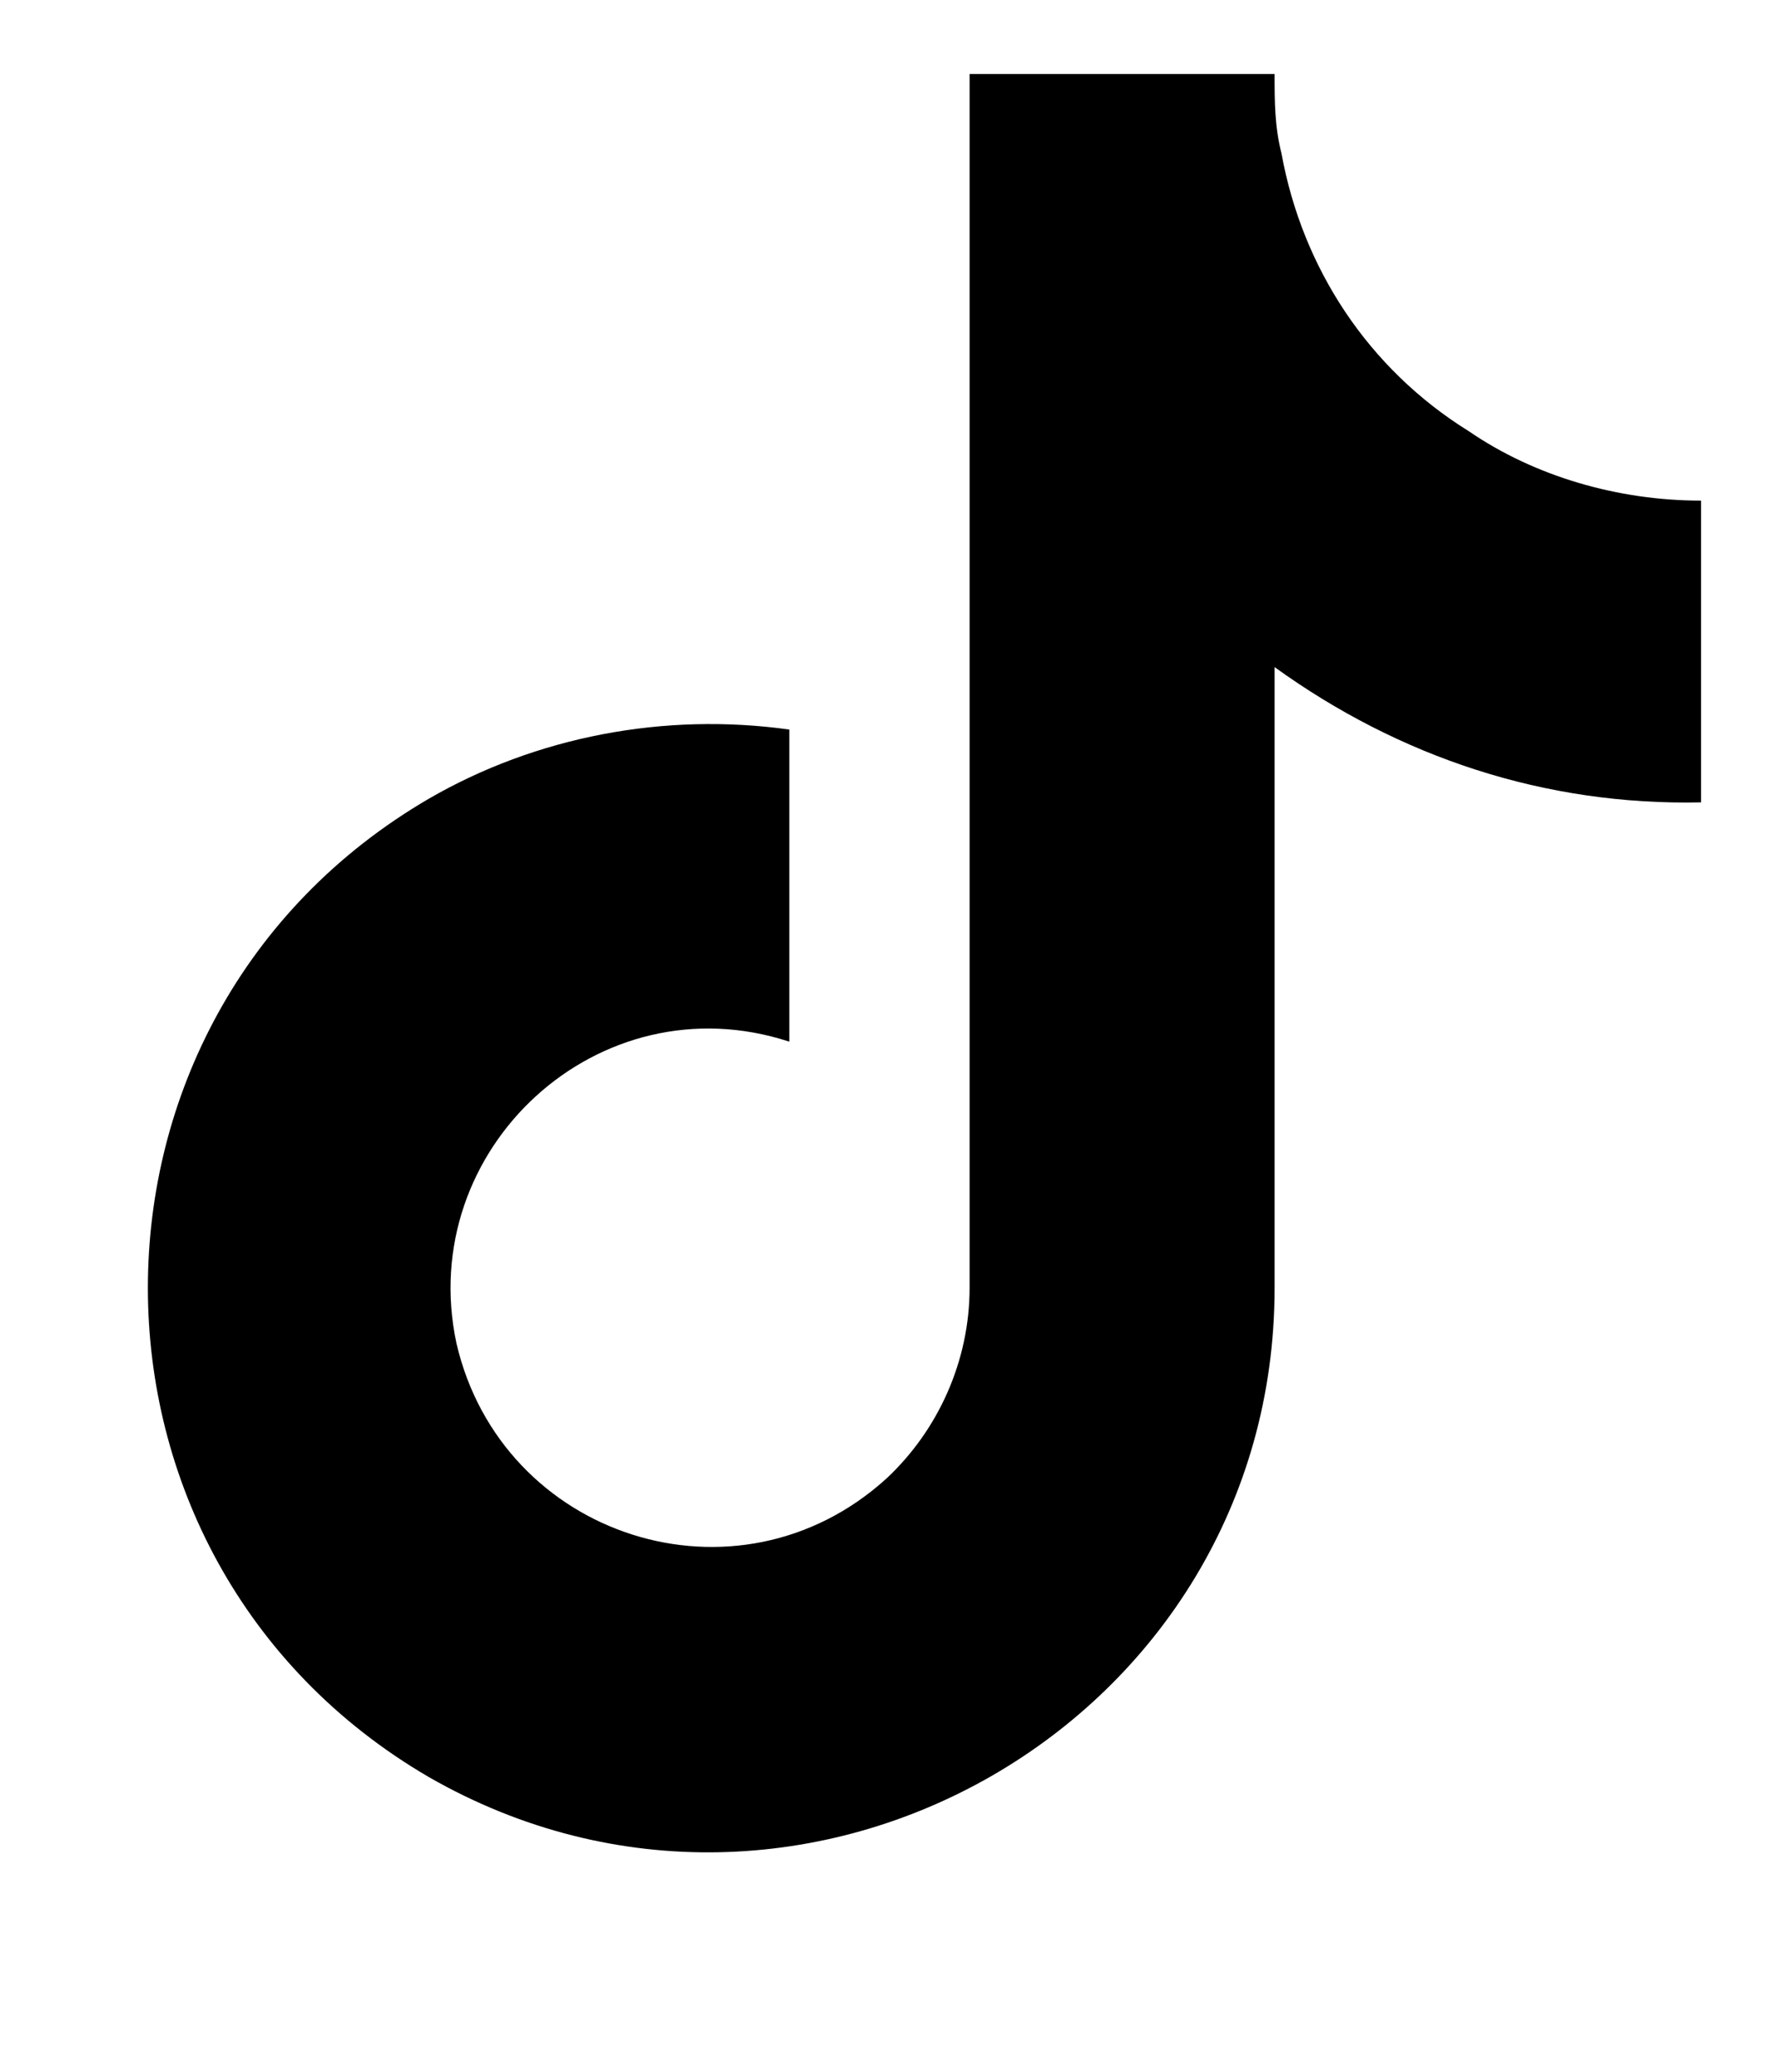
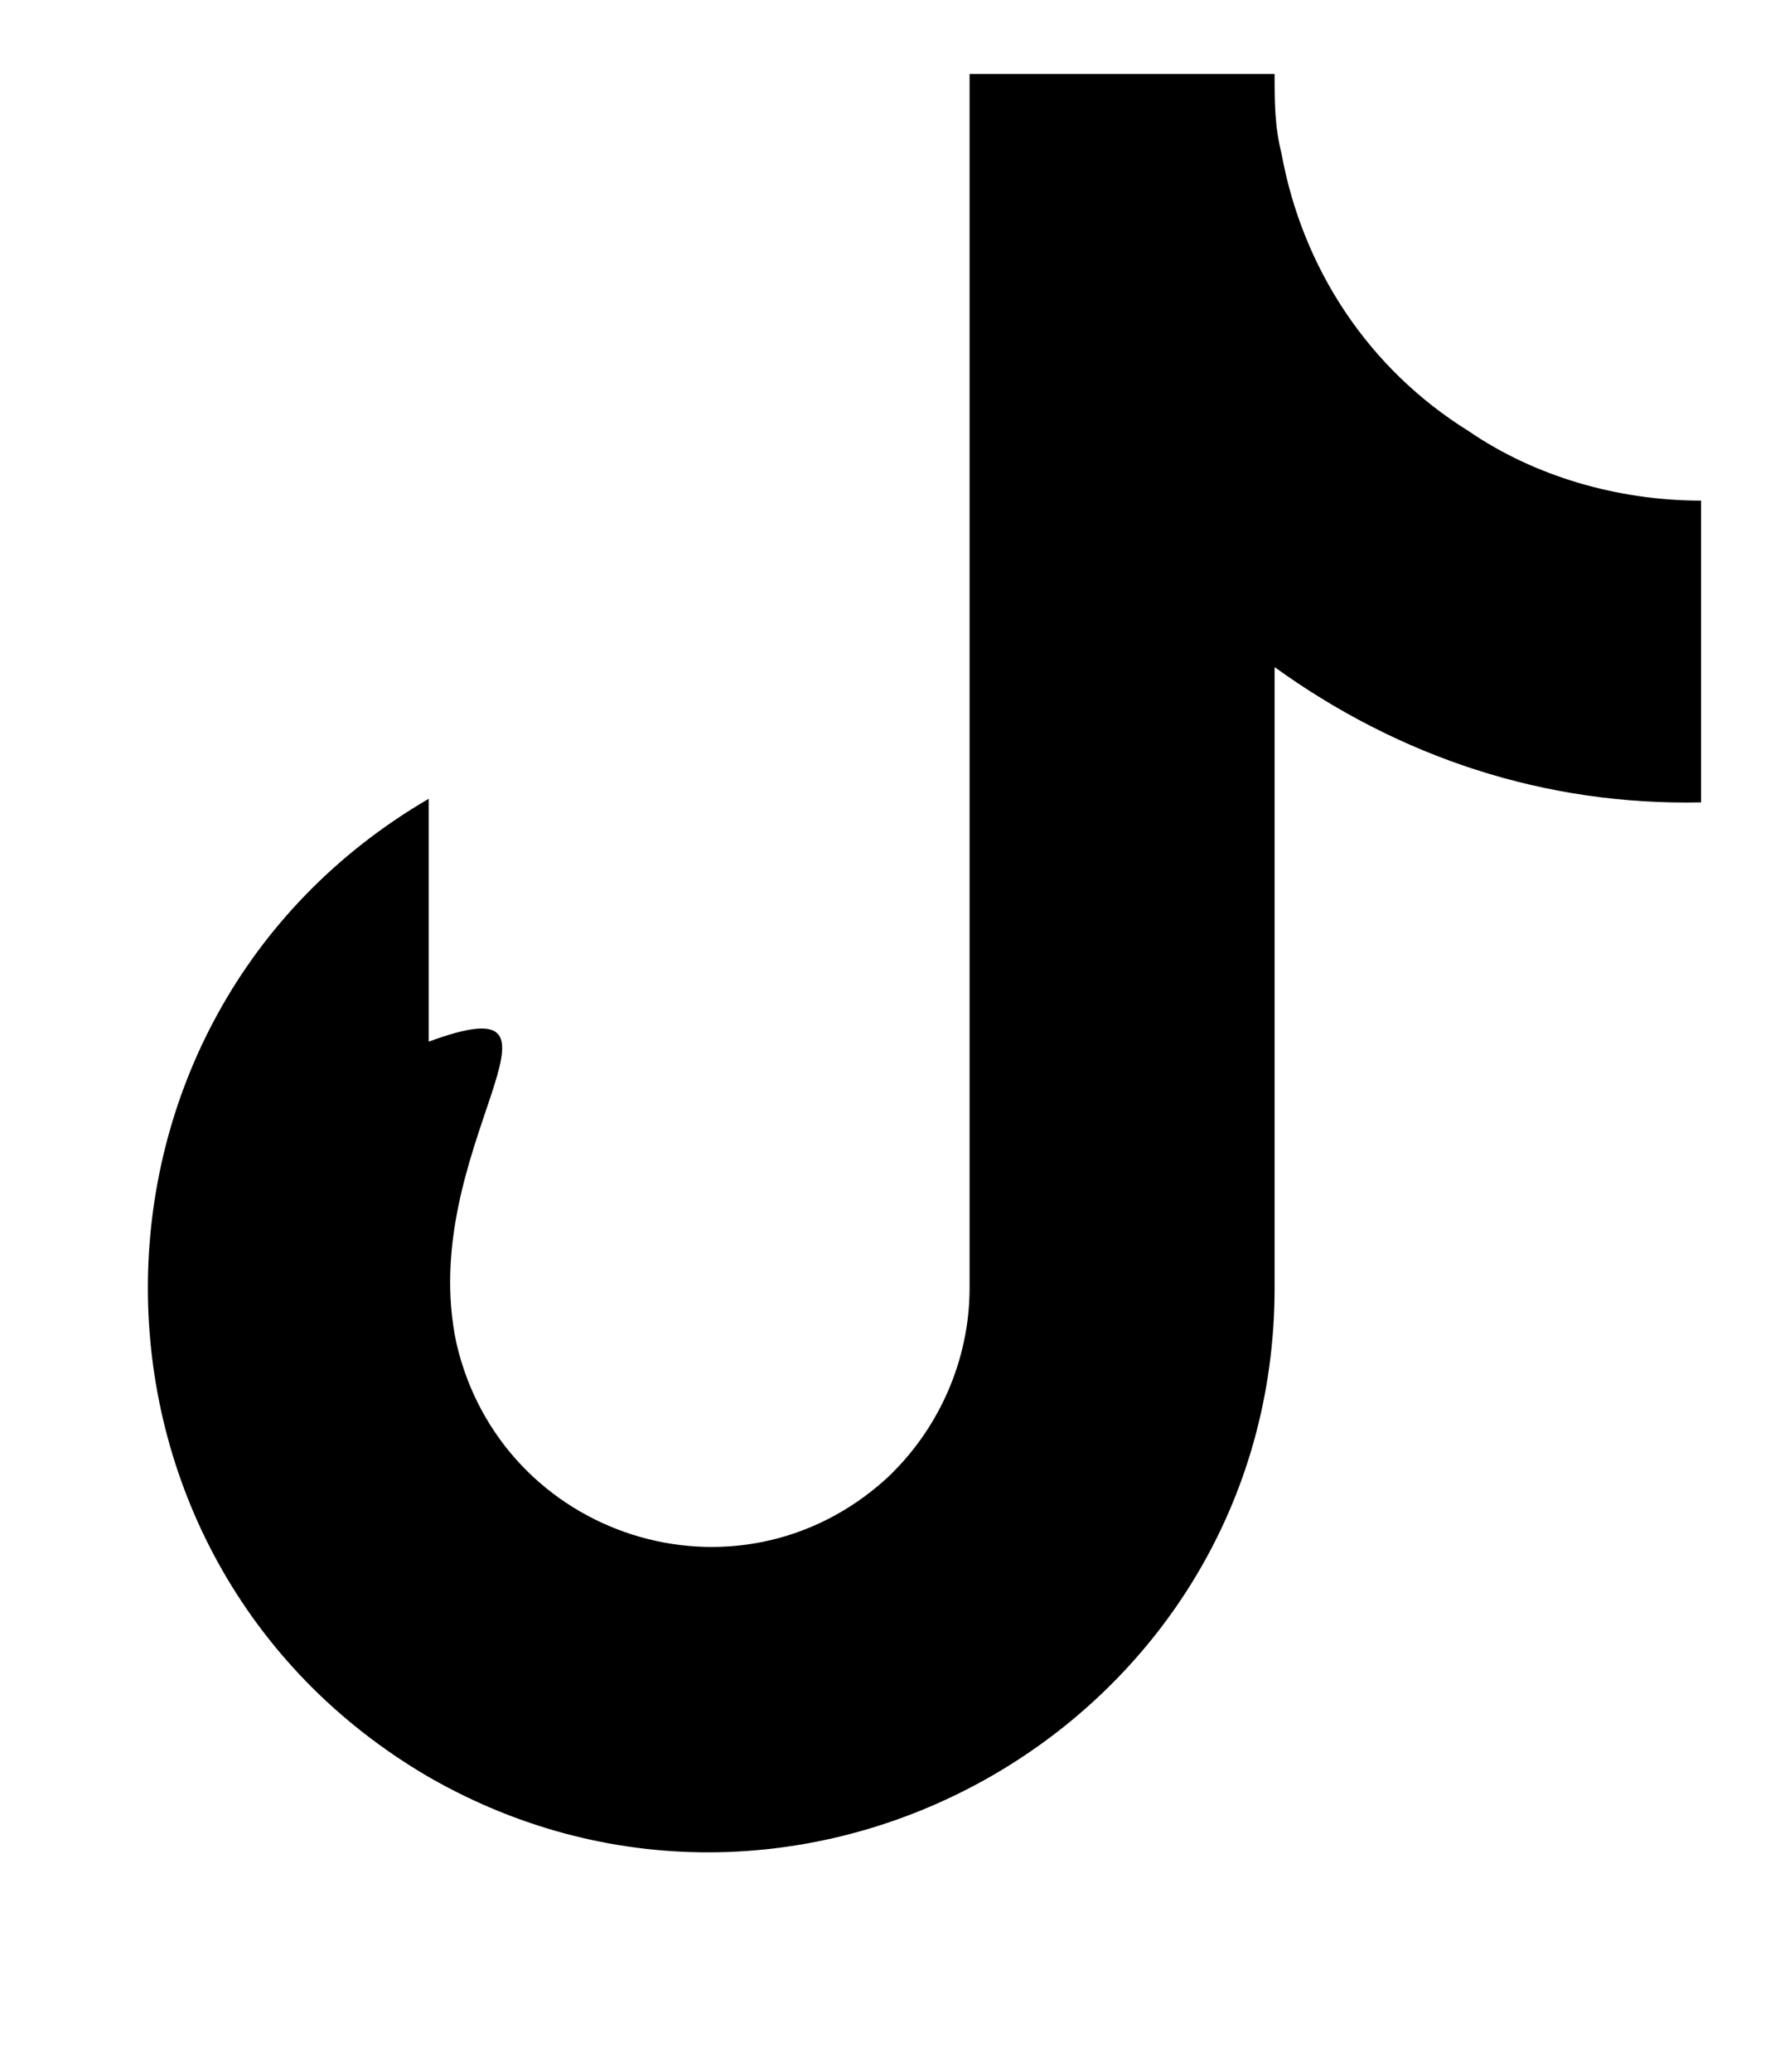
<svg xmlns="http://www.w3.org/2000/svg" width="12" height="14" viewBox="0 0 12 14" fill="none">
-   <path d="M11.5 5.422C10.445 5.445 9.461 5.117 8.617 4.508V8.703C8.617 11.633 5.43 13.461 2.898 12.008C0.367 10.531 0.367 6.875 2.898 5.398C3.625 4.977 4.492 4.812 5.336 4.93V7.039C4.047 6.617 2.805 7.766 3.086 9.078C3.391 10.391 4.984 10.906 5.992 9.992C6.344 9.664 6.555 9.195 6.555 8.703V0.5H8.617C8.617 0.688 8.617 0.852 8.664 1.039C8.805 1.812 9.25 2.492 9.93 2.914C10.375 3.219 10.938 3.383 11.5 3.383V5.422Z" fill="black" />
+   <path d="M11.5 5.422C10.445 5.445 9.461 5.117 8.617 4.508V8.703C8.617 11.633 5.43 13.461 2.898 12.008C0.367 10.531 0.367 6.875 2.898 5.398V7.039C4.047 6.617 2.805 7.766 3.086 9.078C3.391 10.391 4.984 10.906 5.992 9.992C6.344 9.664 6.555 9.195 6.555 8.703V0.5H8.617C8.617 0.688 8.617 0.852 8.664 1.039C8.805 1.812 9.25 2.492 9.93 2.914C10.375 3.219 10.938 3.383 11.5 3.383V5.422Z" fill="black" />
</svg>